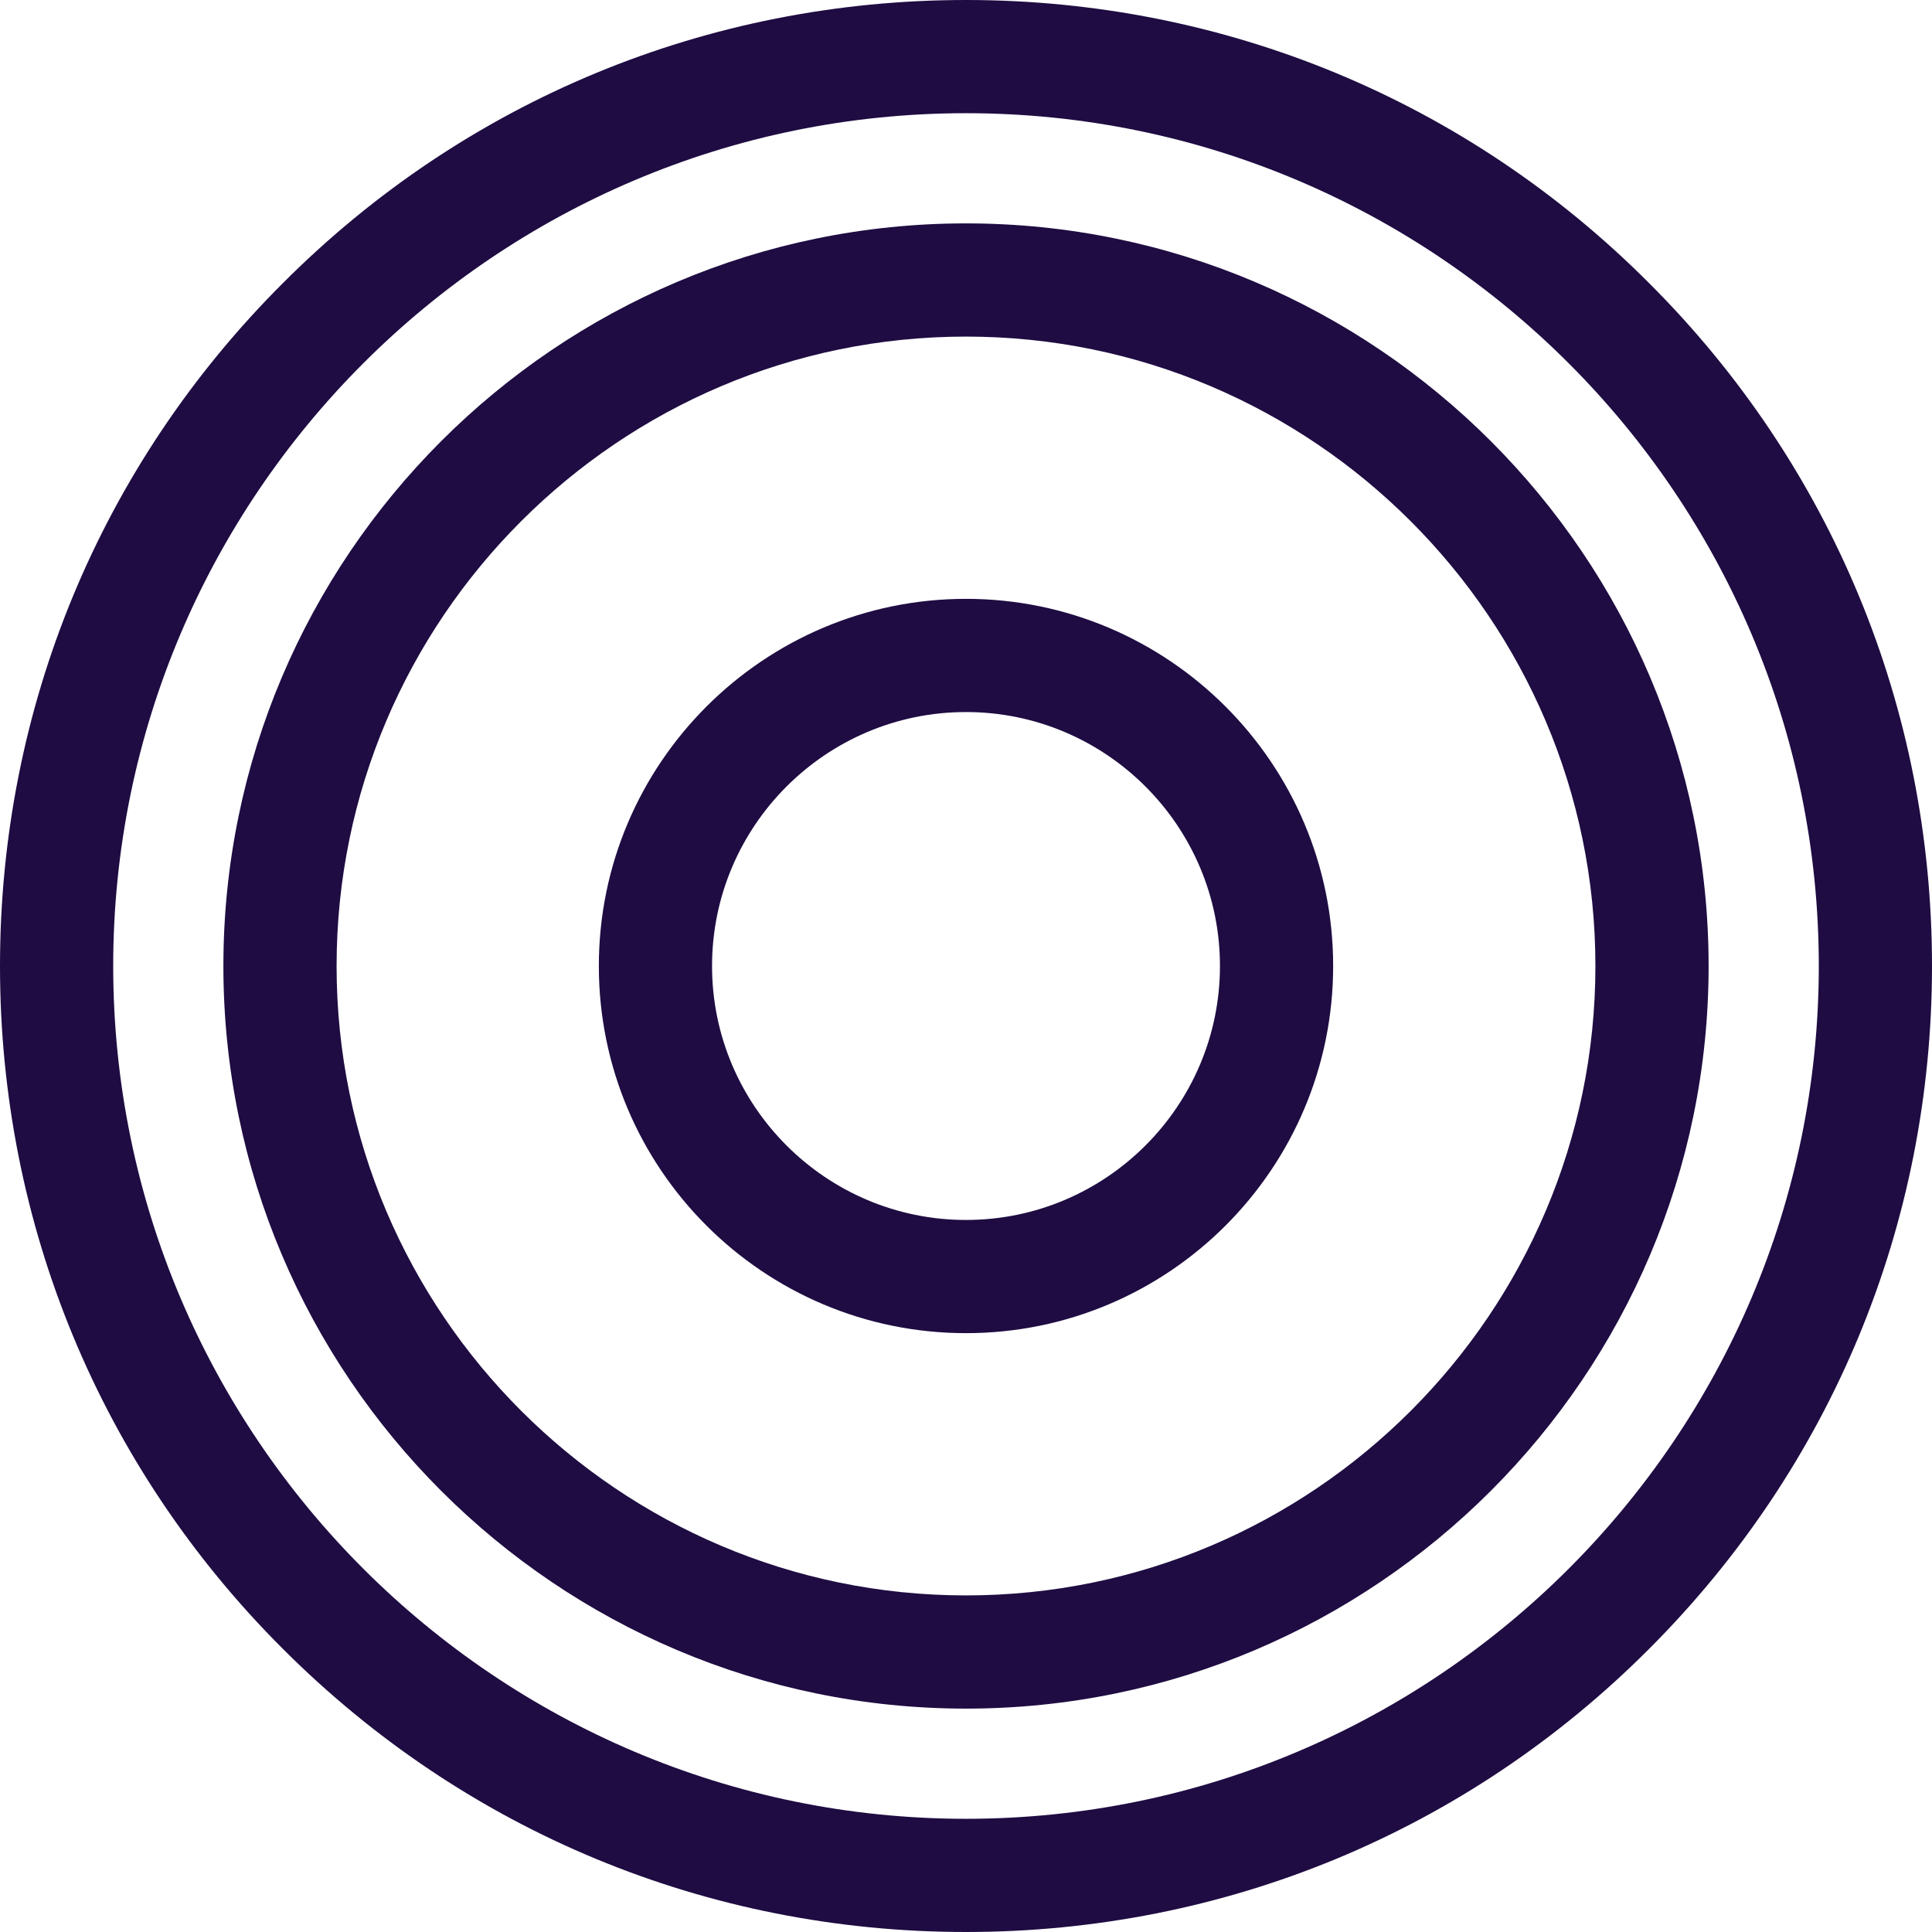
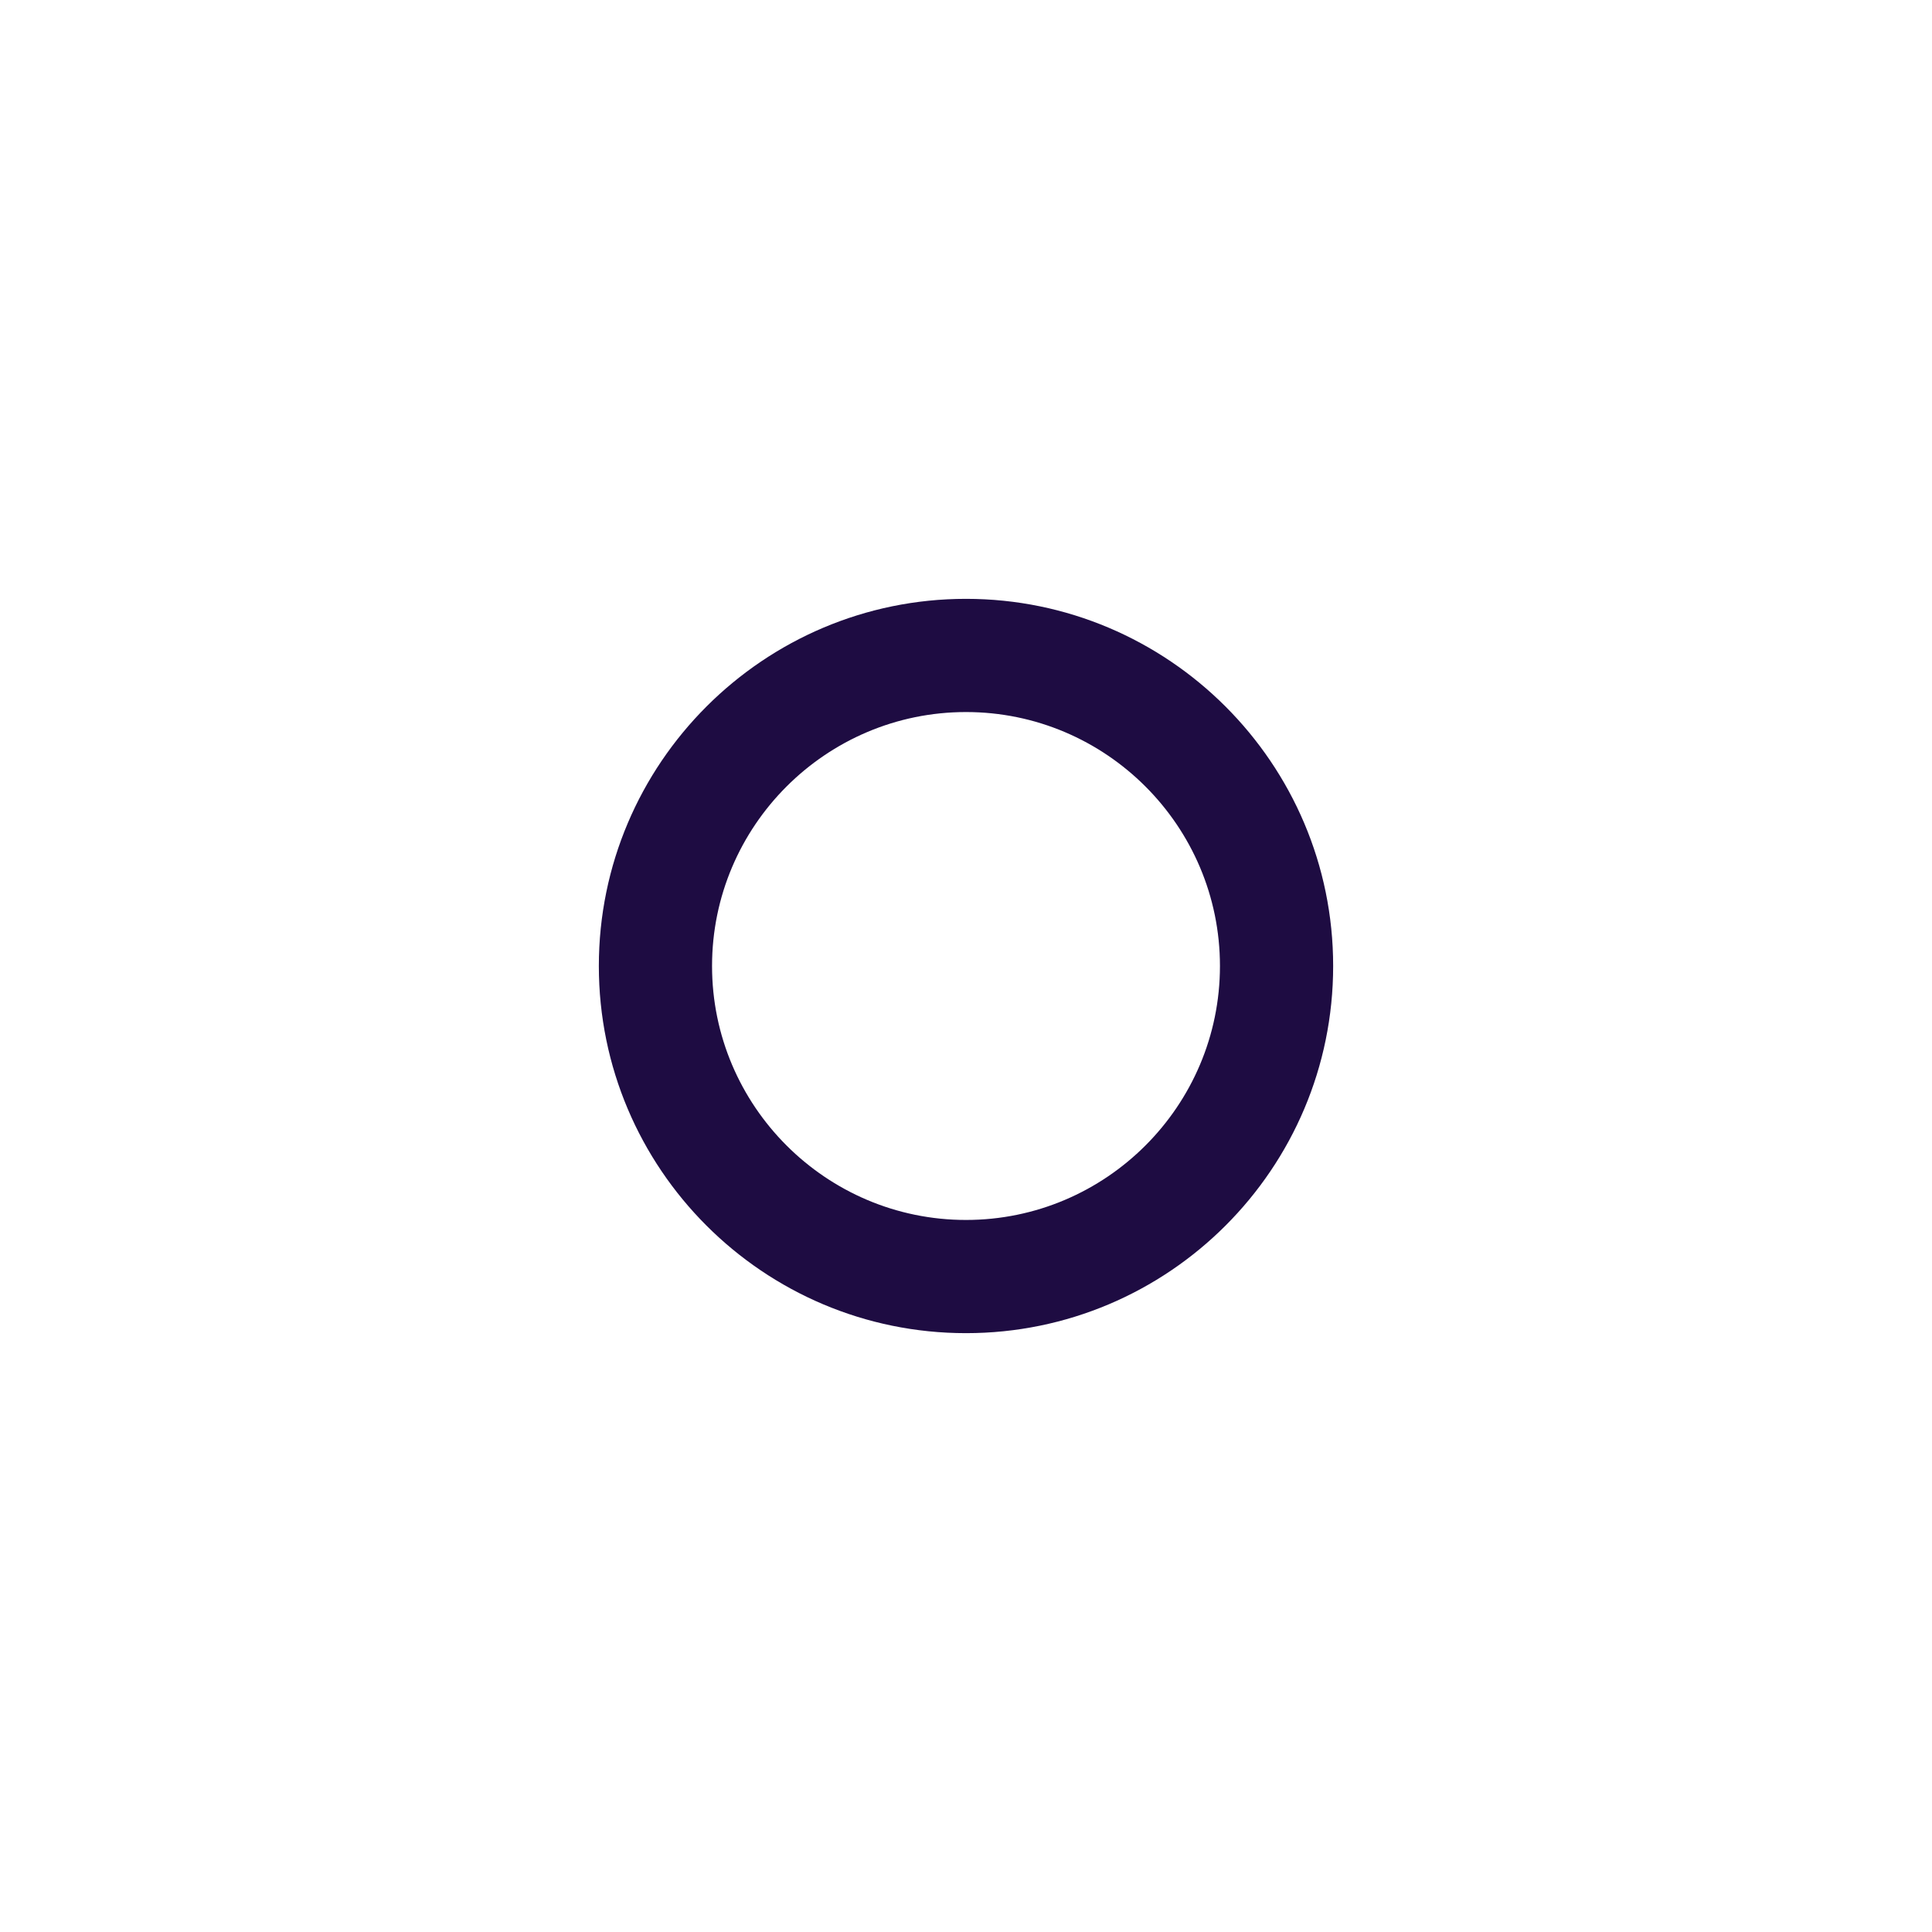
<svg xmlns="http://www.w3.org/2000/svg" version="1.1" id="Capa_1" x="0px" y="0px" viewBox="0 0 512 512" style="enable-background:new 0 0 512 512;" xml:space="preserve">
  <style type="text/css">
	.st0{fill:#1E0C42;}
</style>
  <g>
    <g>
-       <path class="st0" d="M437,75C388.7,26.6,324.4,0,256,0S123.3,26.6,75,75C26.6,123.3,0,187.6,0,256s26.6,132.7,75,181    c48.4,48.4,112.6,75,181,75s132.7-26.6,181-75c48.4-48.4,75-112.6,75-181S485.4,123.3,437,75z M256,482C131.4,482,30,380.6,30,256    S131.4,30,256,30s226,101.4,226,226S380.6,482,256,482z" />
-     </g>
+       </g>
  </g>
  <g>
    <g>
-       <path class="st0" d="M256,59.2C147.5,59.2,59.2,147.5,59.2,256S147.5,452.8,256,452.8S452.8,364.5,452.8,256S364.5,59.2,256,59.2z     M256,422.8c-91.9,0-166.8-74.8-166.8-166.8S164.1,89.2,256,89.2S422.8,164.1,422.8,256S348,422.8,256,422.8z" />
-     </g>
+       </g>
  </g>
  <g>
    <g>
      <path class="st0" d="M256,158.7c-53.6,0-97.3,43.6-97.3,97.3s43.6,97.3,97.3,97.3s97.3-43.6,97.3-97.3S309.6,158.7,256,158.7z     M256,323.3c-37.1,0-67.3-30.2-67.3-67.3s30.2-67.3,67.3-67.3s67.3,30.2,67.3,67.3S293.1,323.3,256,323.3z" />
    </g>
  </g>
</svg>